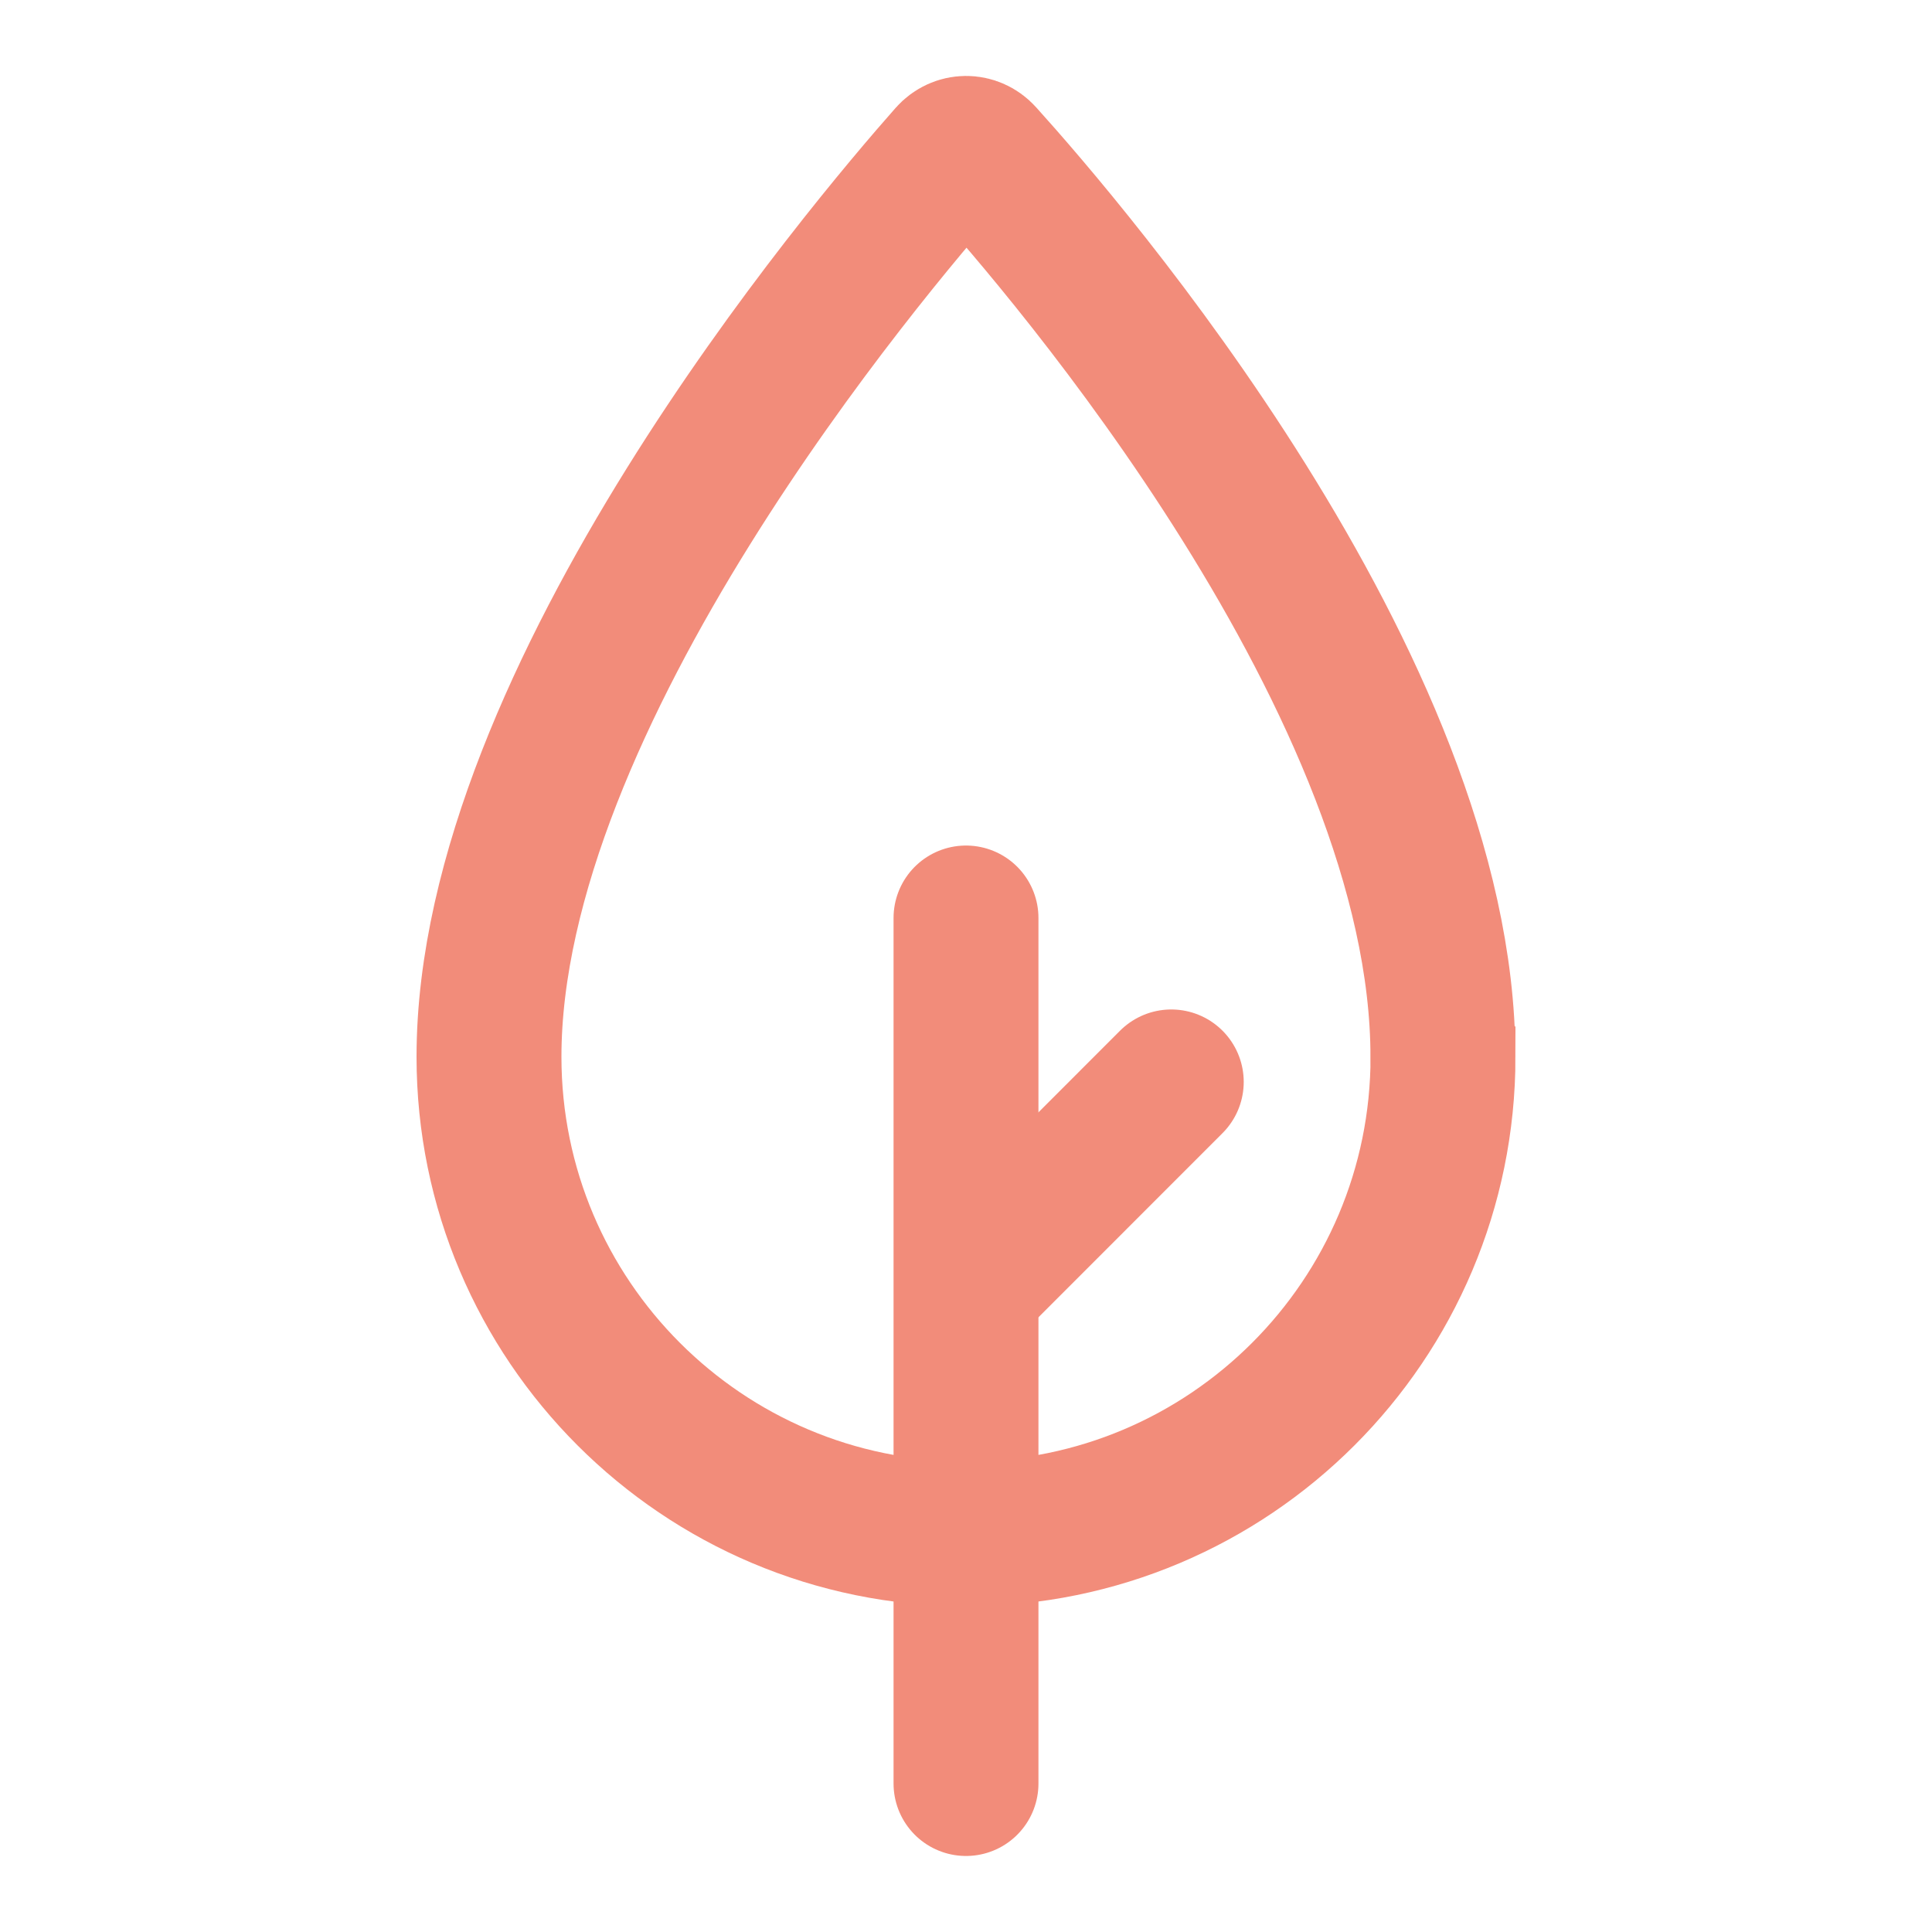
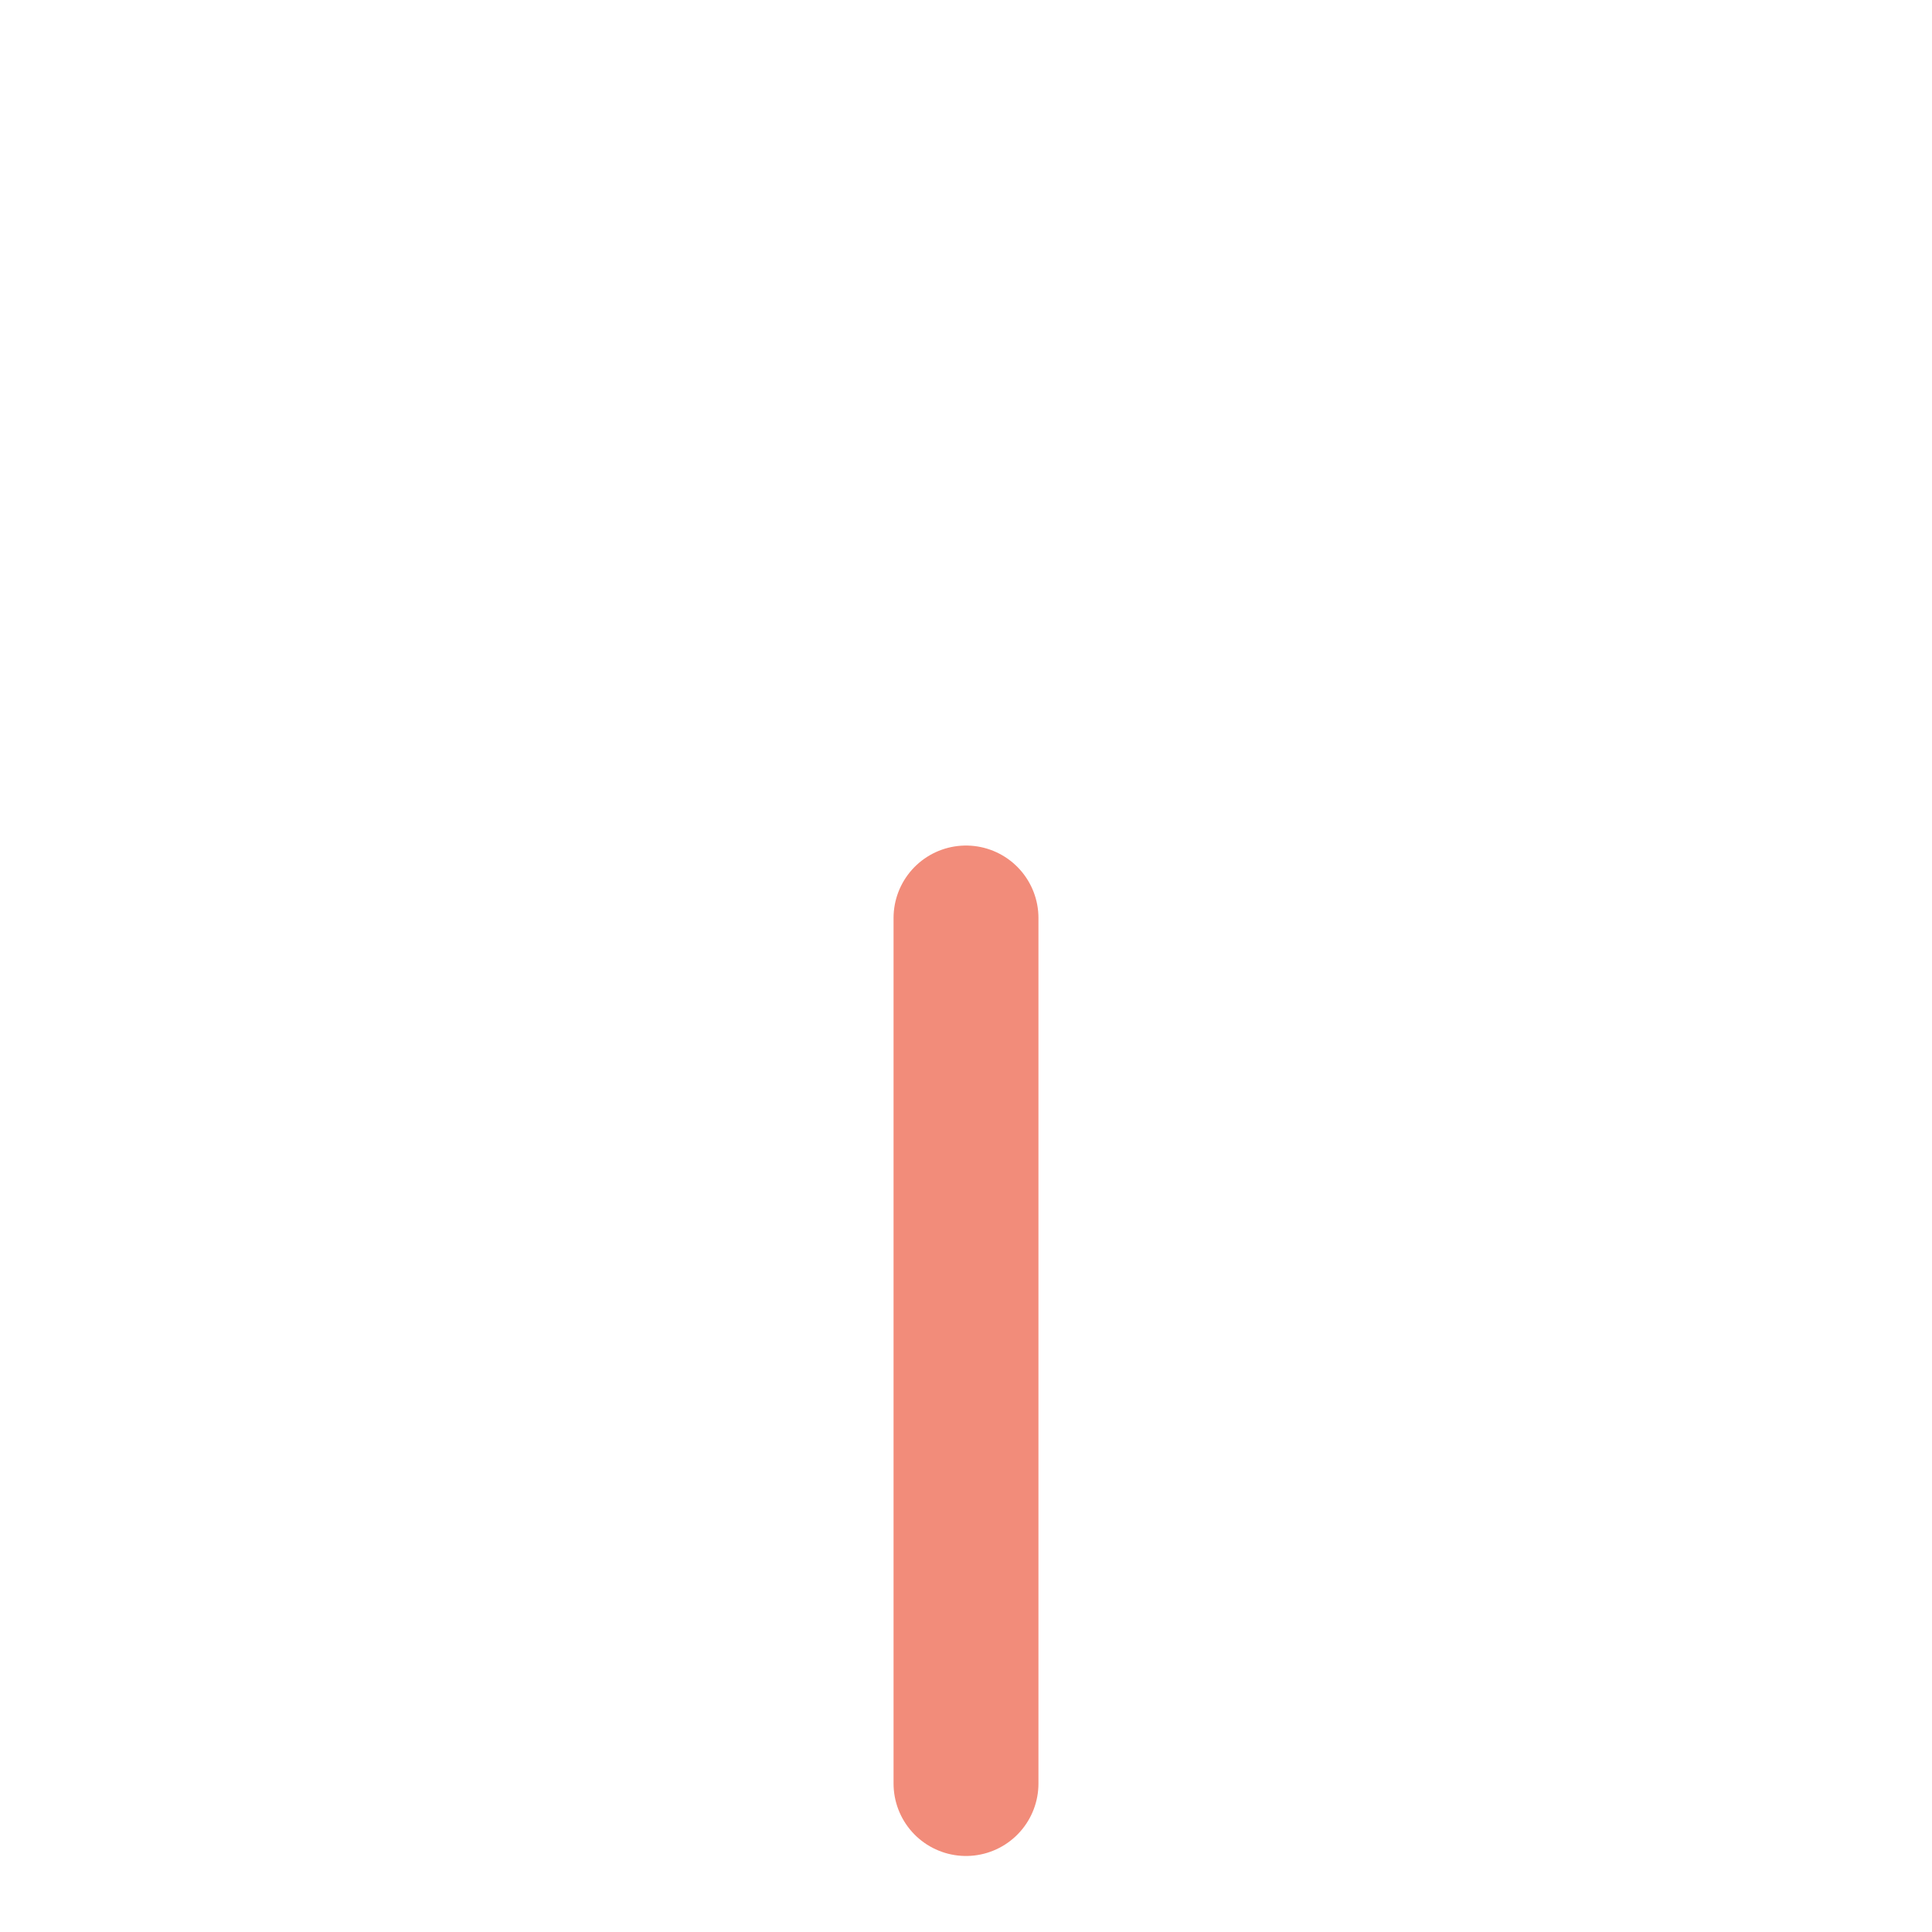
<svg xmlns="http://www.w3.org/2000/svg" id="Layer_1" data-name="Layer 1" viewBox="0 0 20 20">
  <defs>
    <style>
      .cls-1 {
        fill: none;
        stroke: #f28c7a;
        stroke-linecap: round;
        stroke-miterlimit: 10;
        stroke-width: 1.5px;
      }
    </style>
  </defs>
-   <path class="cls-1" d="M14.938,10.94c0,2.727-2.211,4.938-4.938,4.938s-4.938-2.211-4.938-4.938c0-3.727,3.91-8.352,4.771-9.326.091-.103.243-.104.335-.002.865.958,4.769,5.493,4.769,9.327Z" />
  <line class="cls-1" x1="10" y1="9.503" x2="10" y2="18.463" />
-   <line class="cls-1" x1="10.094" y1="13.232" x2="12.125" y2="11.2" />
</svg>